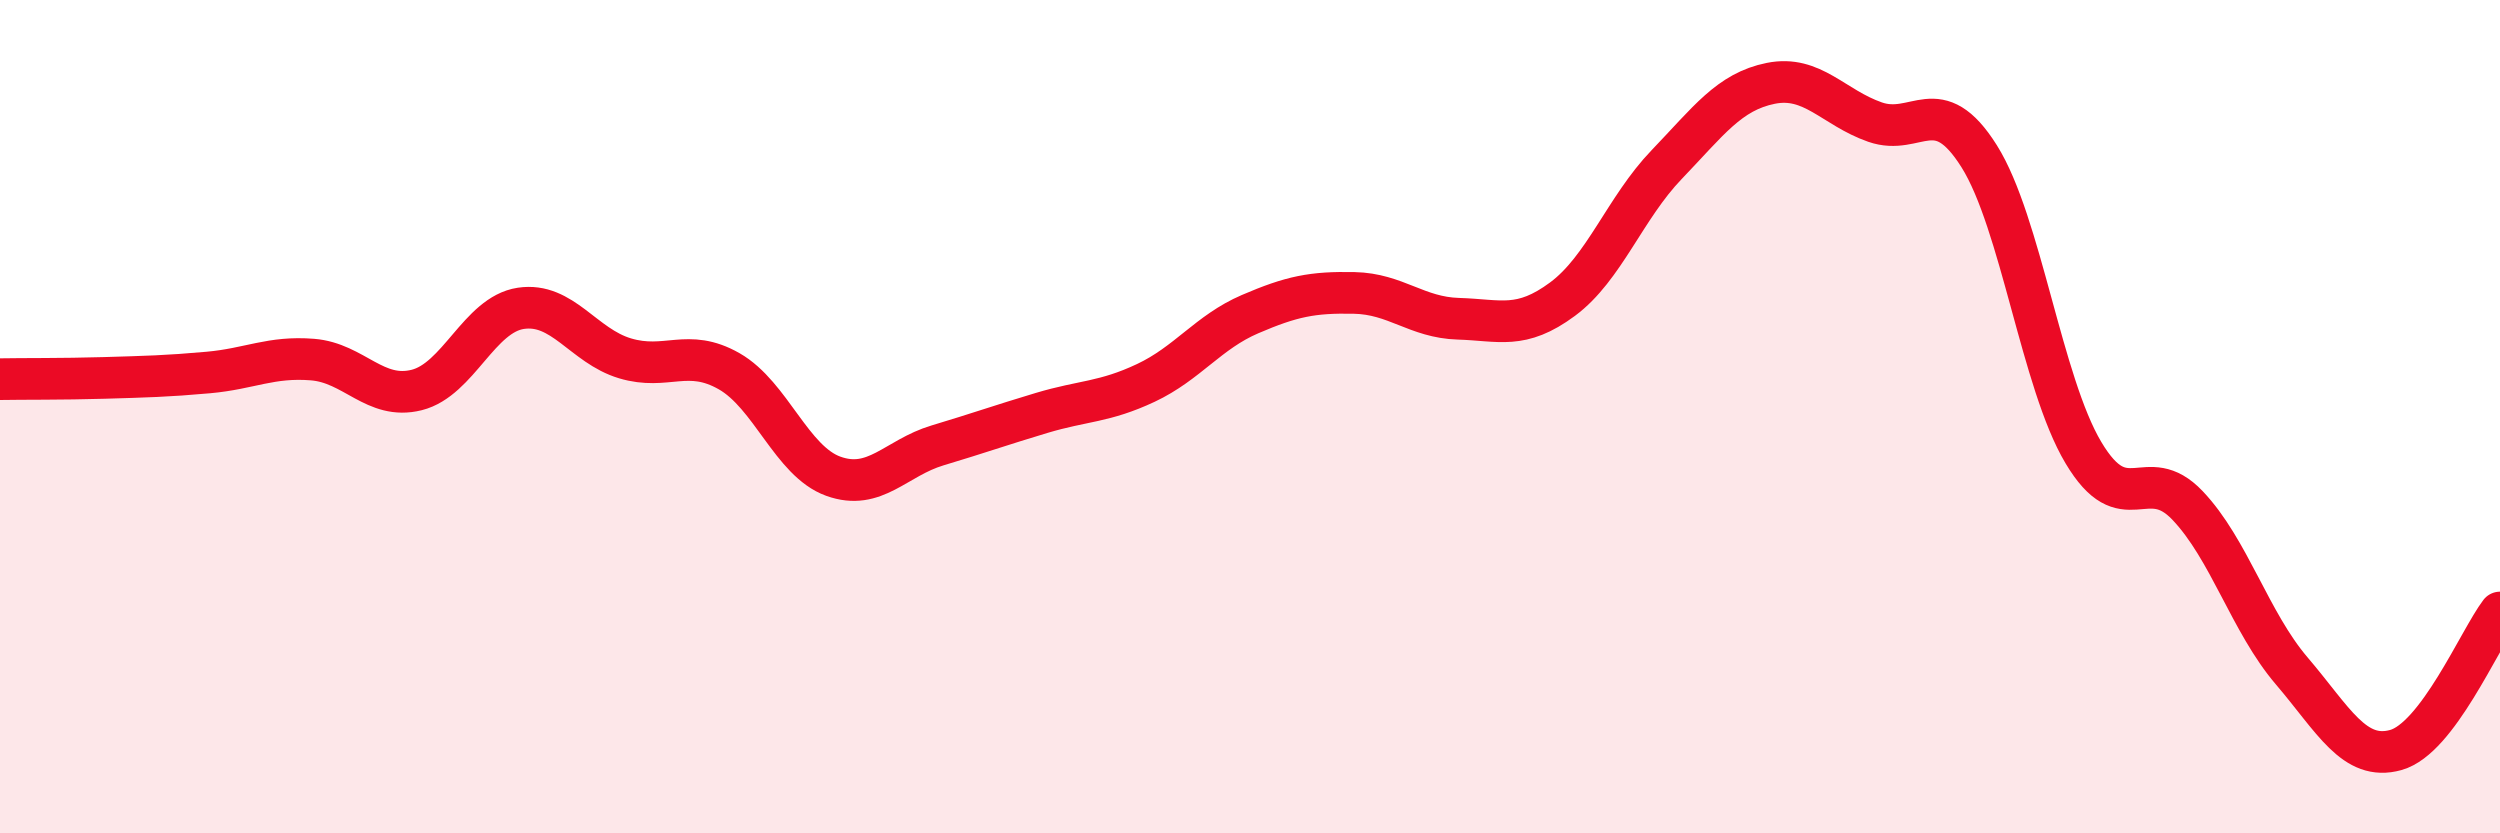
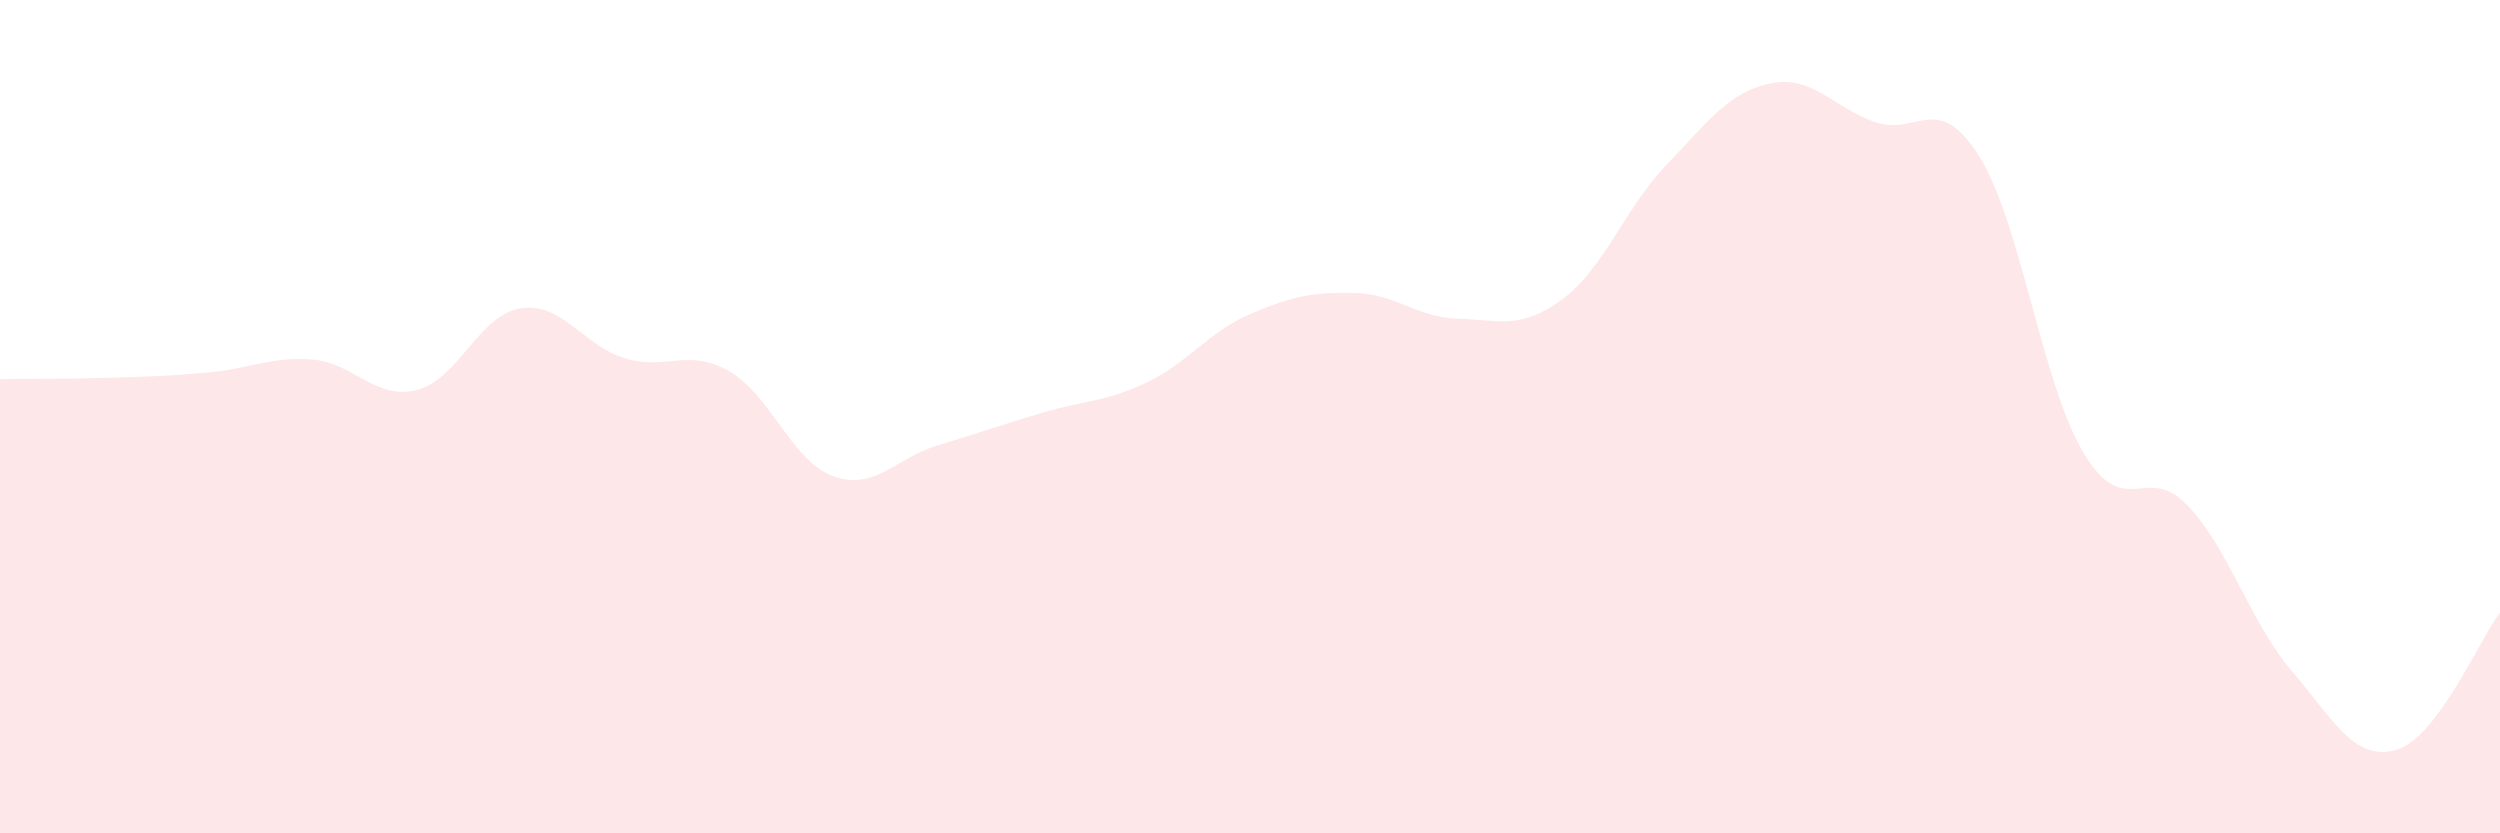
<svg xmlns="http://www.w3.org/2000/svg" width="60" height="20" viewBox="0 0 60 20">
  <path d="M 0,9.1 C 0.5,9.09 1.5,9.1 2.5,9.07 C 3.5,9.04 4,9.03 5,8.94 C 6,8.85 6.5,8.55 7.5,8.63 C 8.5,8.71 9,9.61 10,9.36 C 11,9.11 11.5,7.55 12.5,7.4 C 13.5,7.25 14,8.3 15,8.6 C 16,8.9 16.5,8.34 17.5,8.91 C 18.5,9.48 19,11.07 20,11.43 C 21,11.79 21.5,10.99 22.5,10.69 C 23.5,10.39 24,10.21 25,9.91 C 26,9.61 26.5,9.66 27.5,9.19 C 28.5,8.72 29,7.97 30,7.54 C 31,7.11 31.5,7.01 32.5,7.03 C 33.5,7.05 34,7.62 35,7.65 C 36,7.68 36.5,7.92 37.5,7.18 C 38.5,6.44 39,4.99 40,3.95 C 41,2.91 41.5,2.2 42.5,2 C 43.5,1.8 44,2.58 45,2.93 C 46,3.28 46.5,2.16 47.5,3.75 C 48.5,5.34 49,9.18 50,10.86 C 51,12.54 51.5,11.08 52.5,12.13 C 53.5,13.18 54,14.93 55,16.1 C 56,17.27 56.5,18.28 57.5,18 C 58.5,17.72 59.5,15.36 60,14.7L60 20L0 20Z" fill="#EB0A25" opacity="0.1" stroke-linecap="round" stroke-linejoin="round" />
-   <path d="M 0,9.1 C 0.5,9.09 1.5,9.1 2.5,9.07 C 3.5,9.04 4,9.03 5,8.94 C 6,8.85 6.5,8.55 7.5,8.63 C 8.5,8.71 9,9.61 10,9.36 C 11,9.11 11.5,7.55 12.5,7.4 C 13.5,7.25 14,8.3 15,8.6 C 16,8.9 16.5,8.34 17.5,8.91 C 18.5,9.48 19,11.07 20,11.43 C 21,11.79 21.5,10.99 22.5,10.69 C 23.5,10.39 24,10.21 25,9.91 C 26,9.61 26.5,9.66 27.5,9.19 C 28.5,8.72 29,7.97 30,7.54 C 31,7.11 31.5,7.01 32.5,7.03 C 33.5,7.05 34,7.62 35,7.65 C 36,7.68 36.5,7.92 37.5,7.18 C 38.5,6.44 39,4.99 40,3.95 C 41,2.91 41.5,2.2 42.5,2 C 43.5,1.8 44,2.58 45,2.93 C 46,3.28 46.5,2.16 47.5,3.75 C 48.5,5.34 49,9.18 50,10.86 C 51,12.54 51.5,11.08 52.5,12.13 C 53.5,13.18 54,14.93 55,16.1 C 56,17.27 56.5,18.28 57.5,18 C 58.5,17.72 59.5,15.36 60,14.7" stroke="#EB0A25" stroke-width="1" fill="none" stroke-linecap="round" stroke-linejoin="round" />
</svg>